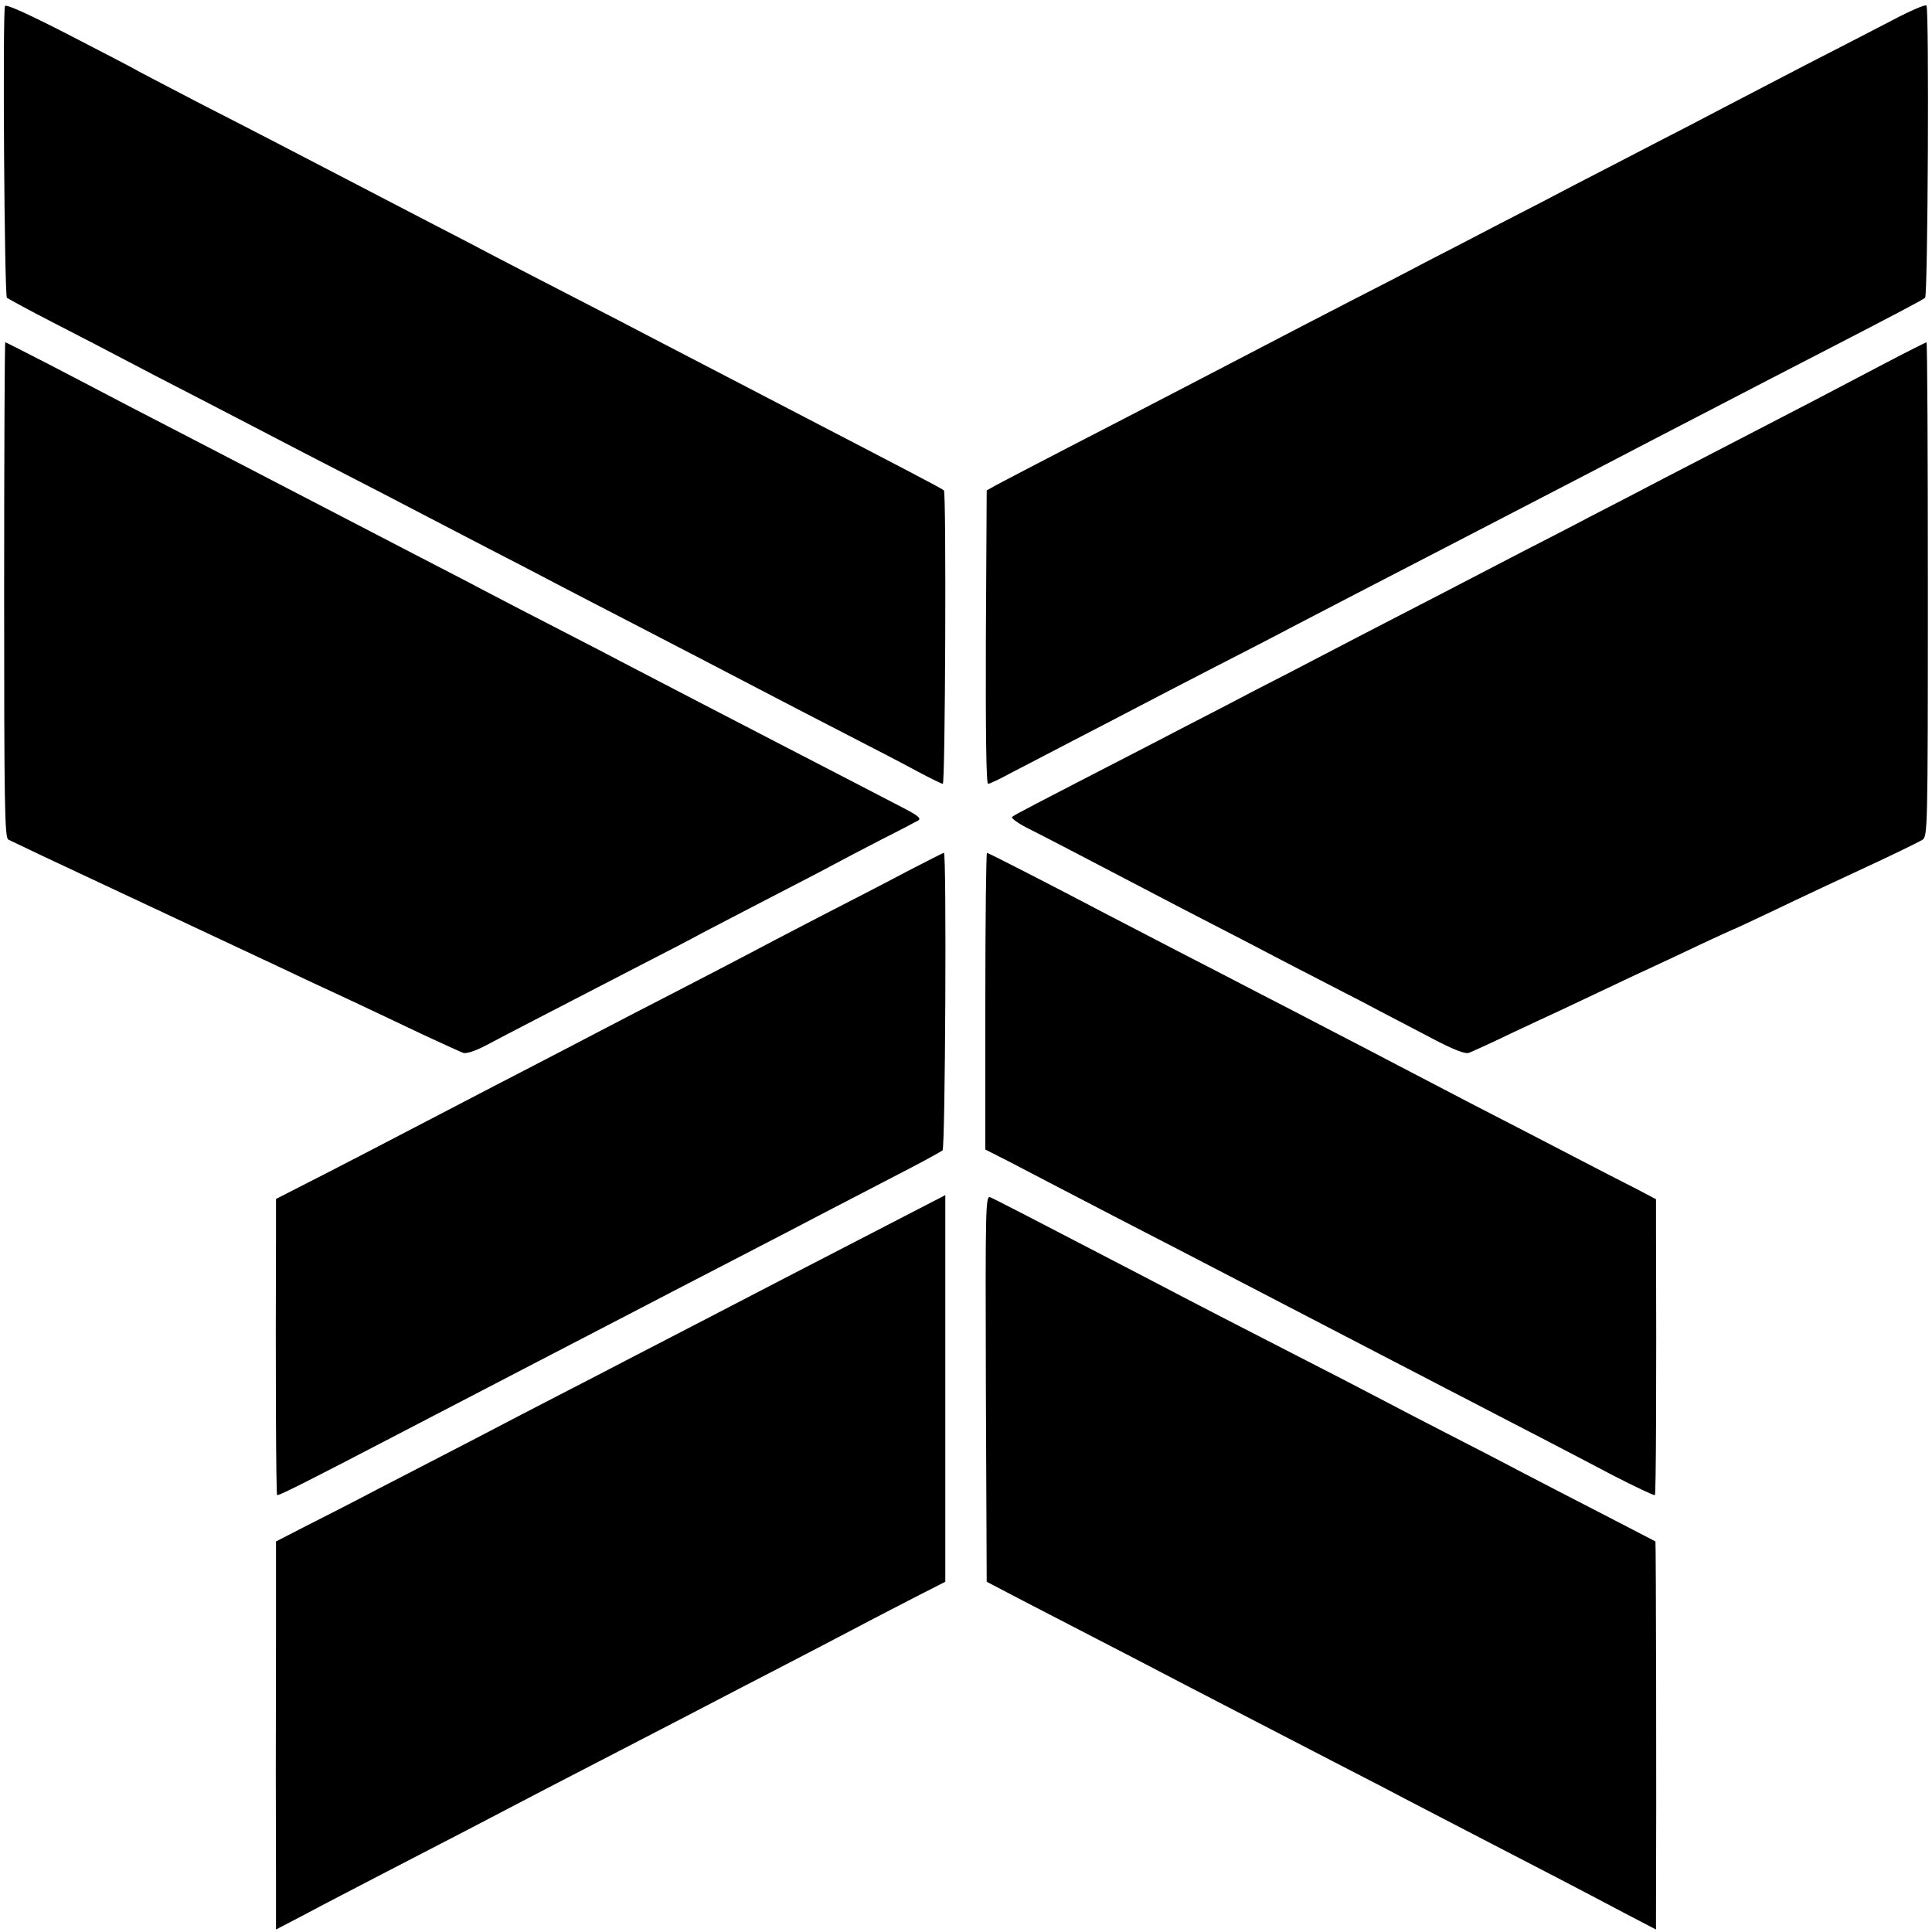
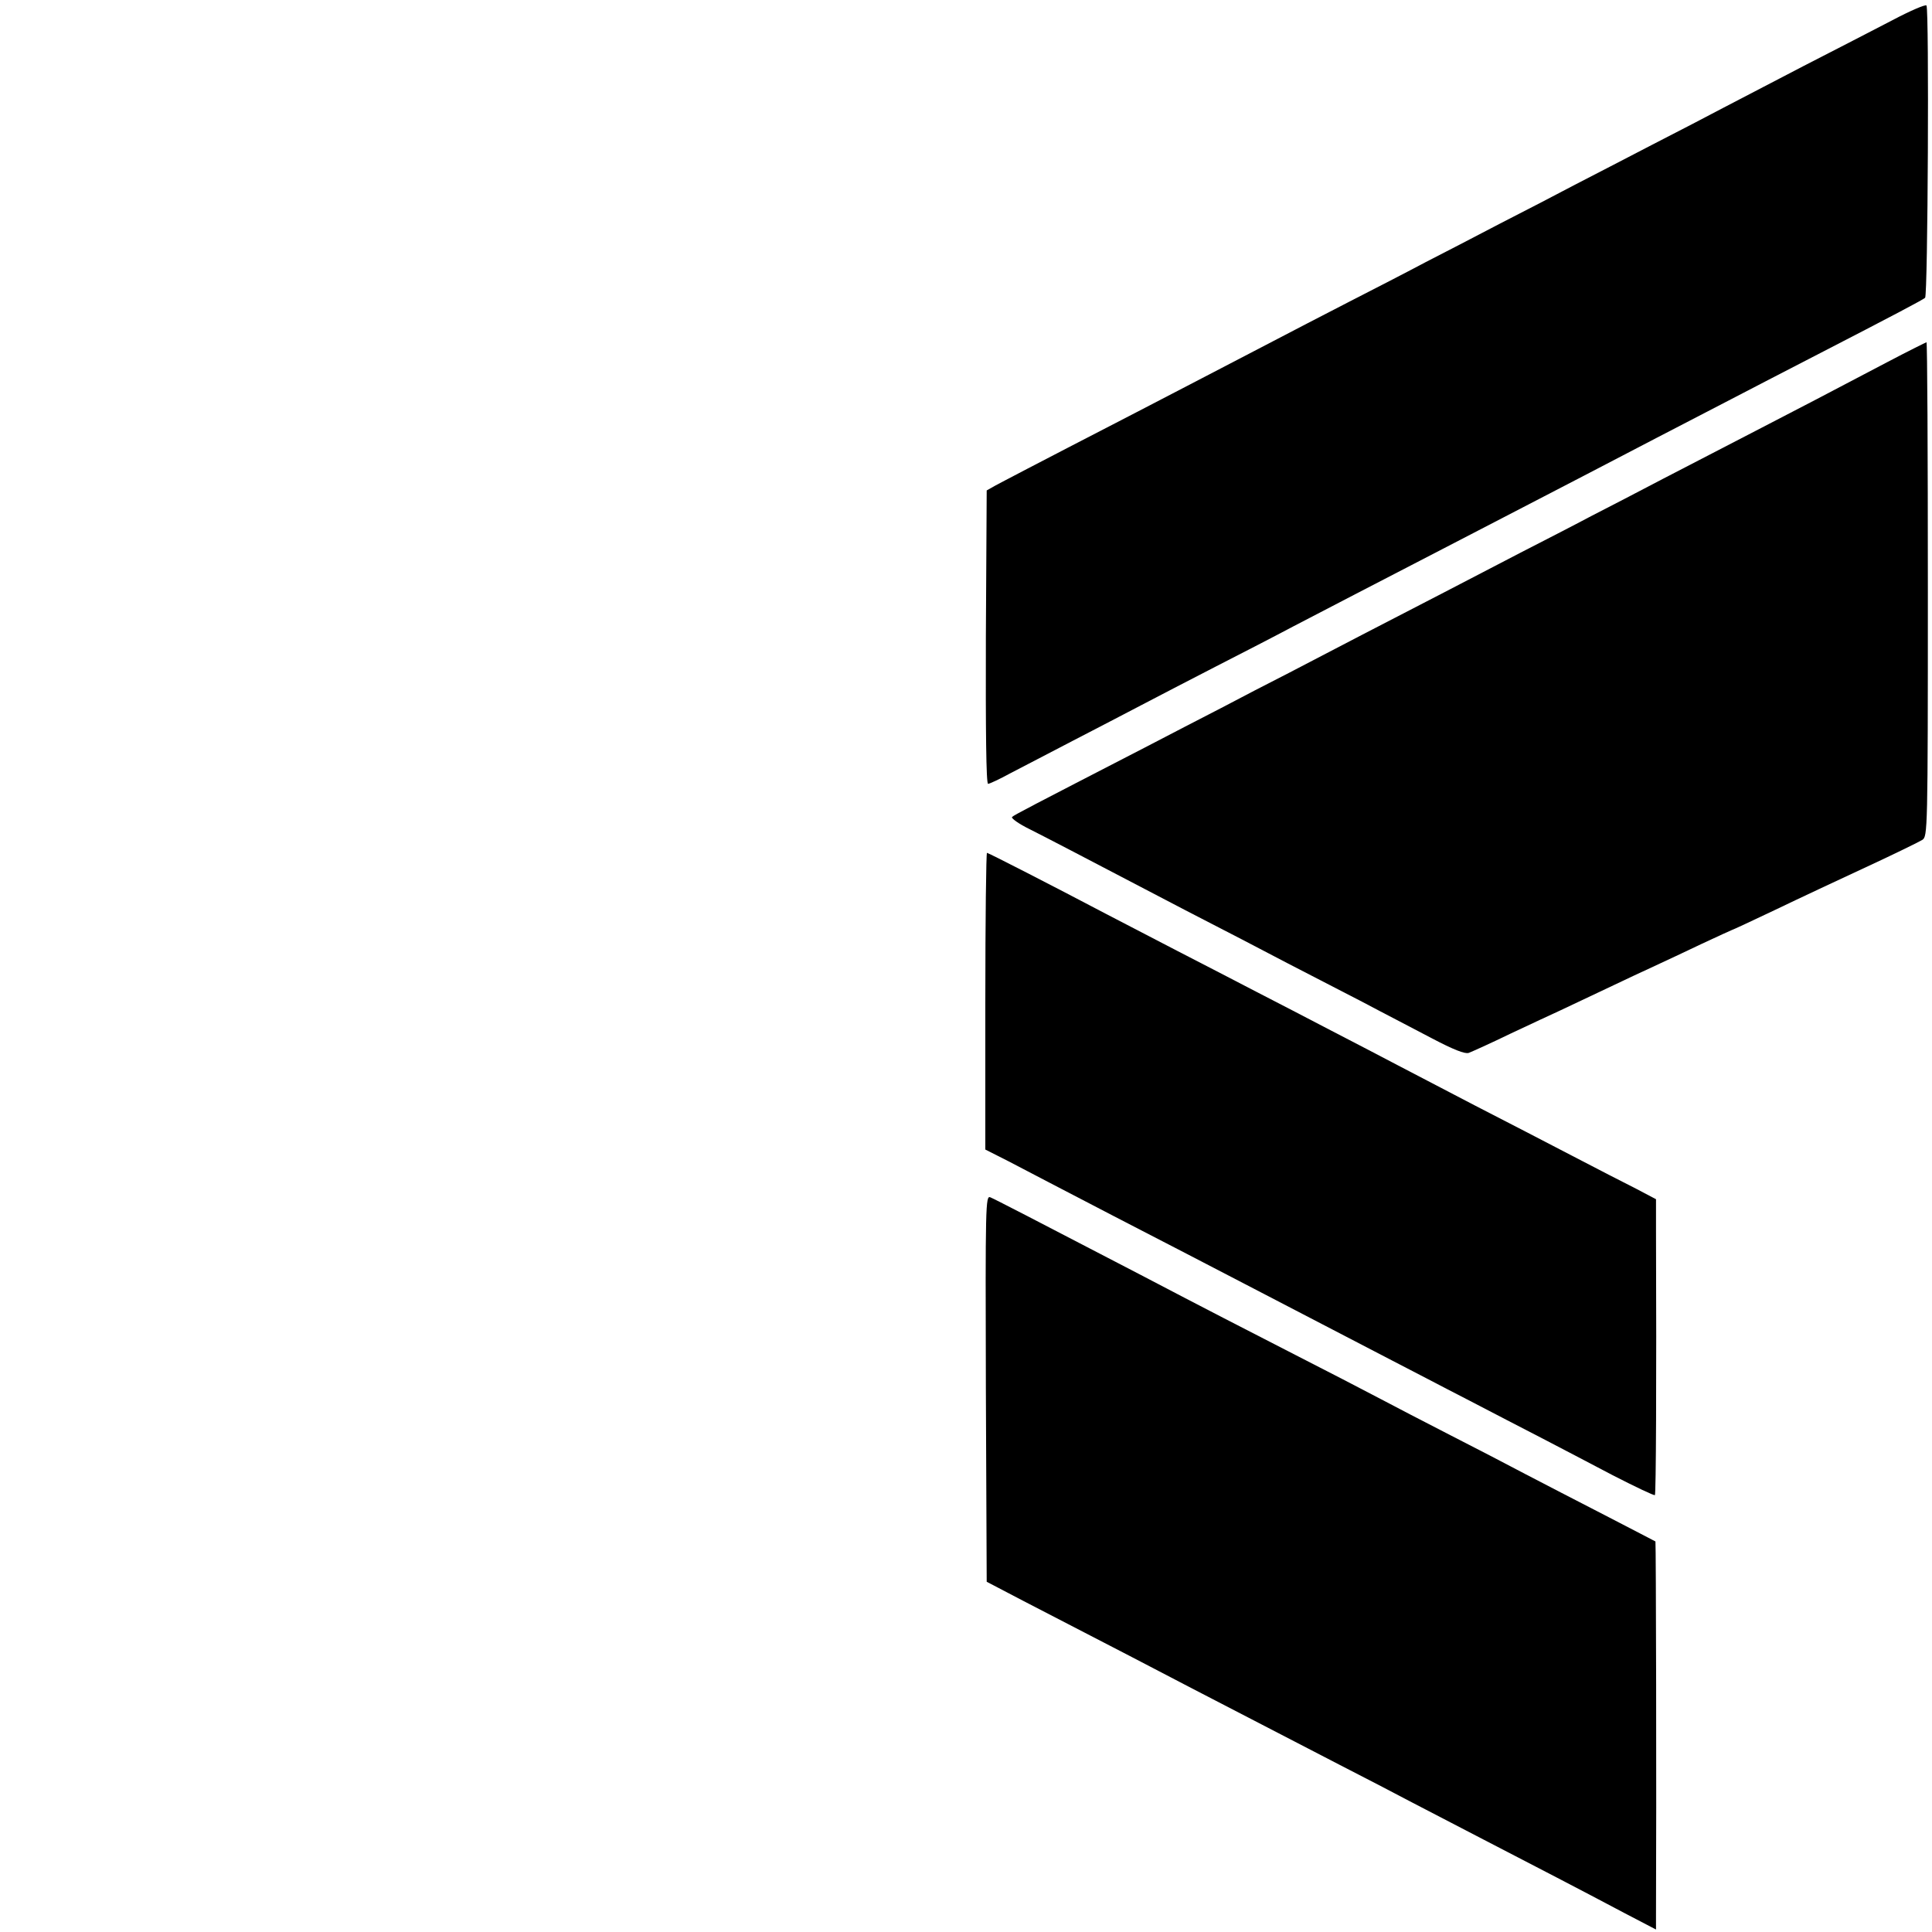
<svg xmlns="http://www.w3.org/2000/svg" version="1.0" width="700pt" height="700pt" viewBox="0 0 700 700" preserveAspectRatio="xMidYMid meet">
  <g transform="translate(0,700) scale(0.1,-0.1)" fill="#000000" stroke="none">
-     <path d="M18 6978 c-9 -28 -2 -1048 7 -1057 6 -4 82 -46 170 -91 88 -45 205 -106 260 -135 55 -29 172 -90 260 -135 88 -46 205 -106 260 -135 55 -29 181 -94 280 -145 99 -51 221 -114 270 -140 50 -26 162 -84 250 -130 88 -45 201 -104 250 -130 50 -26 171 -89 270 -140 174 -90 266 -138 500 -260 61 -32 187 -97 280 -145 94 -48 207 -107 251 -131 45 -24 86 -44 90 -44 9 0 13 1055 4 1063 -7 7 -105 58 -565 297 -225 117 -450 234 -500 260 -49 26 -171 89 -270 140 -99 51 -229 118 -290 150 -60 32 -168 88 -240 125 -71 37 -184 96 -250 130 -221 115 -388 202 -580 300 -104 54 -203 106 -220 115 -16 10 -132 70 -256 134 -150 77 -228 112 -231 104z" />
    <path d="M6855 6926 c-66 -34 -210 -109 -320 -165 -110 -57 -240 -125 -290 -151 -49 -26 -166 -87 -260 -135 -93 -48 -219 -114 -280 -145 -60 -32 -182 -95 -270 -140 -88 -46 -209 -109 -270 -140 -60 -32 -186 -97 -280 -145 -93 -48 -215 -111 -270 -140 -224 -117 -358 -186 -500 -260 -401 -207 -482 -250 -510 -265 l-30 -17 -3 -531 c-1 -338 1 -532 8 -532 5 0 42 17 82 39 40 21 141 73 223 116 83 43 195 101 250 130 55 29 177 92 270 140 94 48 220 113 280 145 123 64 302 157 540 280 153 79 264 137 515 267 63 33 183 95 265 138 83 43 204 106 270 140 66 34 192 100 280 145 328 169 410 213 420 221 10 9 15 1043 5 1059 -3 5 -59 -19 -125 -54z" />
-     <path d="M15 4863 c0 -779 2 -897 15 -905 8 -4 67 -32 130 -62 134 -63 717 -336 870 -408 58 -28 164 -77 235 -110 72 -34 189 -89 262 -124 73 -34 141 -65 152 -69 12 -3 43 7 83 28 60 32 201 105 553 287 88 45 192 99 230 120 39 20 151 79 250 130 99 51 203 105 230 120 28 15 104 55 170 89 66 33 126 65 133 69 10 7 -4 18 -50 42 -35 18 -117 61 -183 95 -134 69 -334 173 -560 290 -82 43 -195 101 -250 130 -55 29 -172 90 -260 135 -88 45 -209 108 -270 140 -60 32 -173 90 -250 130 -77 40 -194 101 -260 135 -66 34 -183 95 -260 135 -77 40 -194 101 -260 135 -66 34 -181 94 -255 132 -74 39 -205 107 -291 152 -86 44 -158 81 -160 81 -2 0 -4 -403 -4 -897z" />
-     <path d="M6840 5689 c-74 -39 -193 -101 -265 -139 -124 -64 -209 -109 -550 -285 -82 -43 -199 -104 -260 -135 -60 -32 -175 -91 -255 -132 -169 -88 -377 -196 -575 -298 -77 -40 -196 -102 -265 -138 -69 -35 -179 -92 -245 -127 -66 -34 -192 -99 -280 -145 -411 -212 -471 -243 -478 -250 -5 -4 24 -25 65 -45 73 -37 125 -64 563 -293 127 -65 292 -151 368 -191 75 -39 199 -103 275 -142 75 -40 188 -98 250 -131 78 -41 119 -57 133 -53 11 4 80 35 152 70 73 34 153 72 178 83 25 12 100 47 165 78 65 31 146 69 179 84 33 15 109 51 168 79 60 28 110 51 111 51 2 0 73 33 157 73 85 41 235 111 334 157 99 46 189 90 200 97 19 13 20 27 20 908 0 492 -2 895 -5 895 -3 -1 -66 -32 -140 -71z" />
-     <path d="M3285 3842 c-71 -38 -215 -112 -320 -166 -104 -54 -221 -115 -260 -136 -38 -20 -151 -79 -250 -130 -99 -51 -225 -116 -280 -145 -55 -29 -163 -85 -240 -125 -77 -40 -205 -106 -285 -148 -222 -116 -455 -237 -558 -289 l-92 -47 0 -131 c-2 -475 0 -939 4 -942 4 -4 115 52 441 222 55 29 168 87 250 130 161 84 335 174 510 265 128 67 318 165 530 275 83 43 191 99 240 125 50 26 167 87 260 135 94 48 174 92 180 97 10 9 15 1078 5 1078 -3 0 -63 -31 -135 -68z" />
+     <path d="M6840 5689 c-74 -39 -193 -101 -265 -139 -124 -64 -209 -109 -550 -285 -82 -43 -199 -104 -260 -135 -60 -32 -175 -91 -255 -132 -169 -88 -377 -196 -575 -298 -77 -40 -196 -102 -265 -138 -69 -35 -179 -92 -245 -127 -66 -34 -192 -99 -280 -145 -411 -212 -471 -243 -478 -250 -5 -4 24 -25 65 -45 73 -37 125 -64 563 -293 127 -65 292 -151 368 -191 75 -39 199 -103 275 -142 75 -40 188 -98 250 -131 78 -41 119 -57 133 -53 11 4 80 35 152 70 73 34 153 72 178 83 25 12 100 47 165 78 65 31 146 69 179 84 33 15 109 51 168 79 60 28 110 51 111 51 2 0 73 33 157 73 85 41 235 111 334 157 99 46 189 90 200 97 19 13 20 27 20 908 0 492 -2 895 -5 895 -3 -1 -66 -32 -140 -71" />
    <path d="M3570 3373 l0 -538 83 -42 c45 -24 217 -113 382 -199 165 -85 379 -196 475 -246 167 -87 293 -152 535 -278 61 -31 182 -95 270 -140 88 -46 210 -109 270 -140 61 -32 177 -92 258 -135 82 -42 151 -75 153 -72 4 4 6 405 4 957 l0 115 -72 38 c-40 20 -145 74 -233 120 -88 46 -245 127 -350 181 -104 54 -230 120 -280 146 -49 26 -157 82 -240 125 -82 43 -204 106 -270 140 -66 34 -196 102 -290 150 -93 48 -210 109 -260 135 -188 99 -424 220 -429 220 -3 0 -6 -242 -6 -537z" />
-     <path d="M3375 2644 c-72 -37 -401 -207 -530 -274 -212 -110 -381 -198 -540 -280 -88 -46 -214 -111 -280 -145 -66 -34 -201 -104 -300 -156 -99 -51 -256 -133 -350 -181 -93 -49 -216 -112 -272 -140 l-103 -53 0 -327 c-1 -414 -1 -648 0 -888 l0 -191 113 59 c61 33 180 94 262 137 294 152 421 218 510 265 50 26 155 81 235 122 152 79 337 174 555 288 72 37 193 100 270 140 77 40 172 90 210 110 39 20 115 60 170 88 l100 51 0 701 c0 385 0 700 0 700 0 0 -22 -12 -50 -26z" />
    <path d="M3572 1969 l3 -700 130 -68 c331 -171 518 -268 615 -319 187 -97 361 -187 535 -277 94 -48 211 -109 260 -135 50 -26 167 -87 260 -135 195 -101 346 -179 510 -266 l115 -60 0 53 c2 425 0 1351 -2 1353 -2 1 -84 44 -183 95 -99 51 -229 118 -290 150 -60 32 -182 95 -270 140 -88 45 -205 106 -260 135 -55 29 -190 99 -300 155 -193 99 -316 162 -570 295 -373 194 -522 271 -537 277 -17 7 -18 -26 -16 -693z" />
  </g>
</svg>